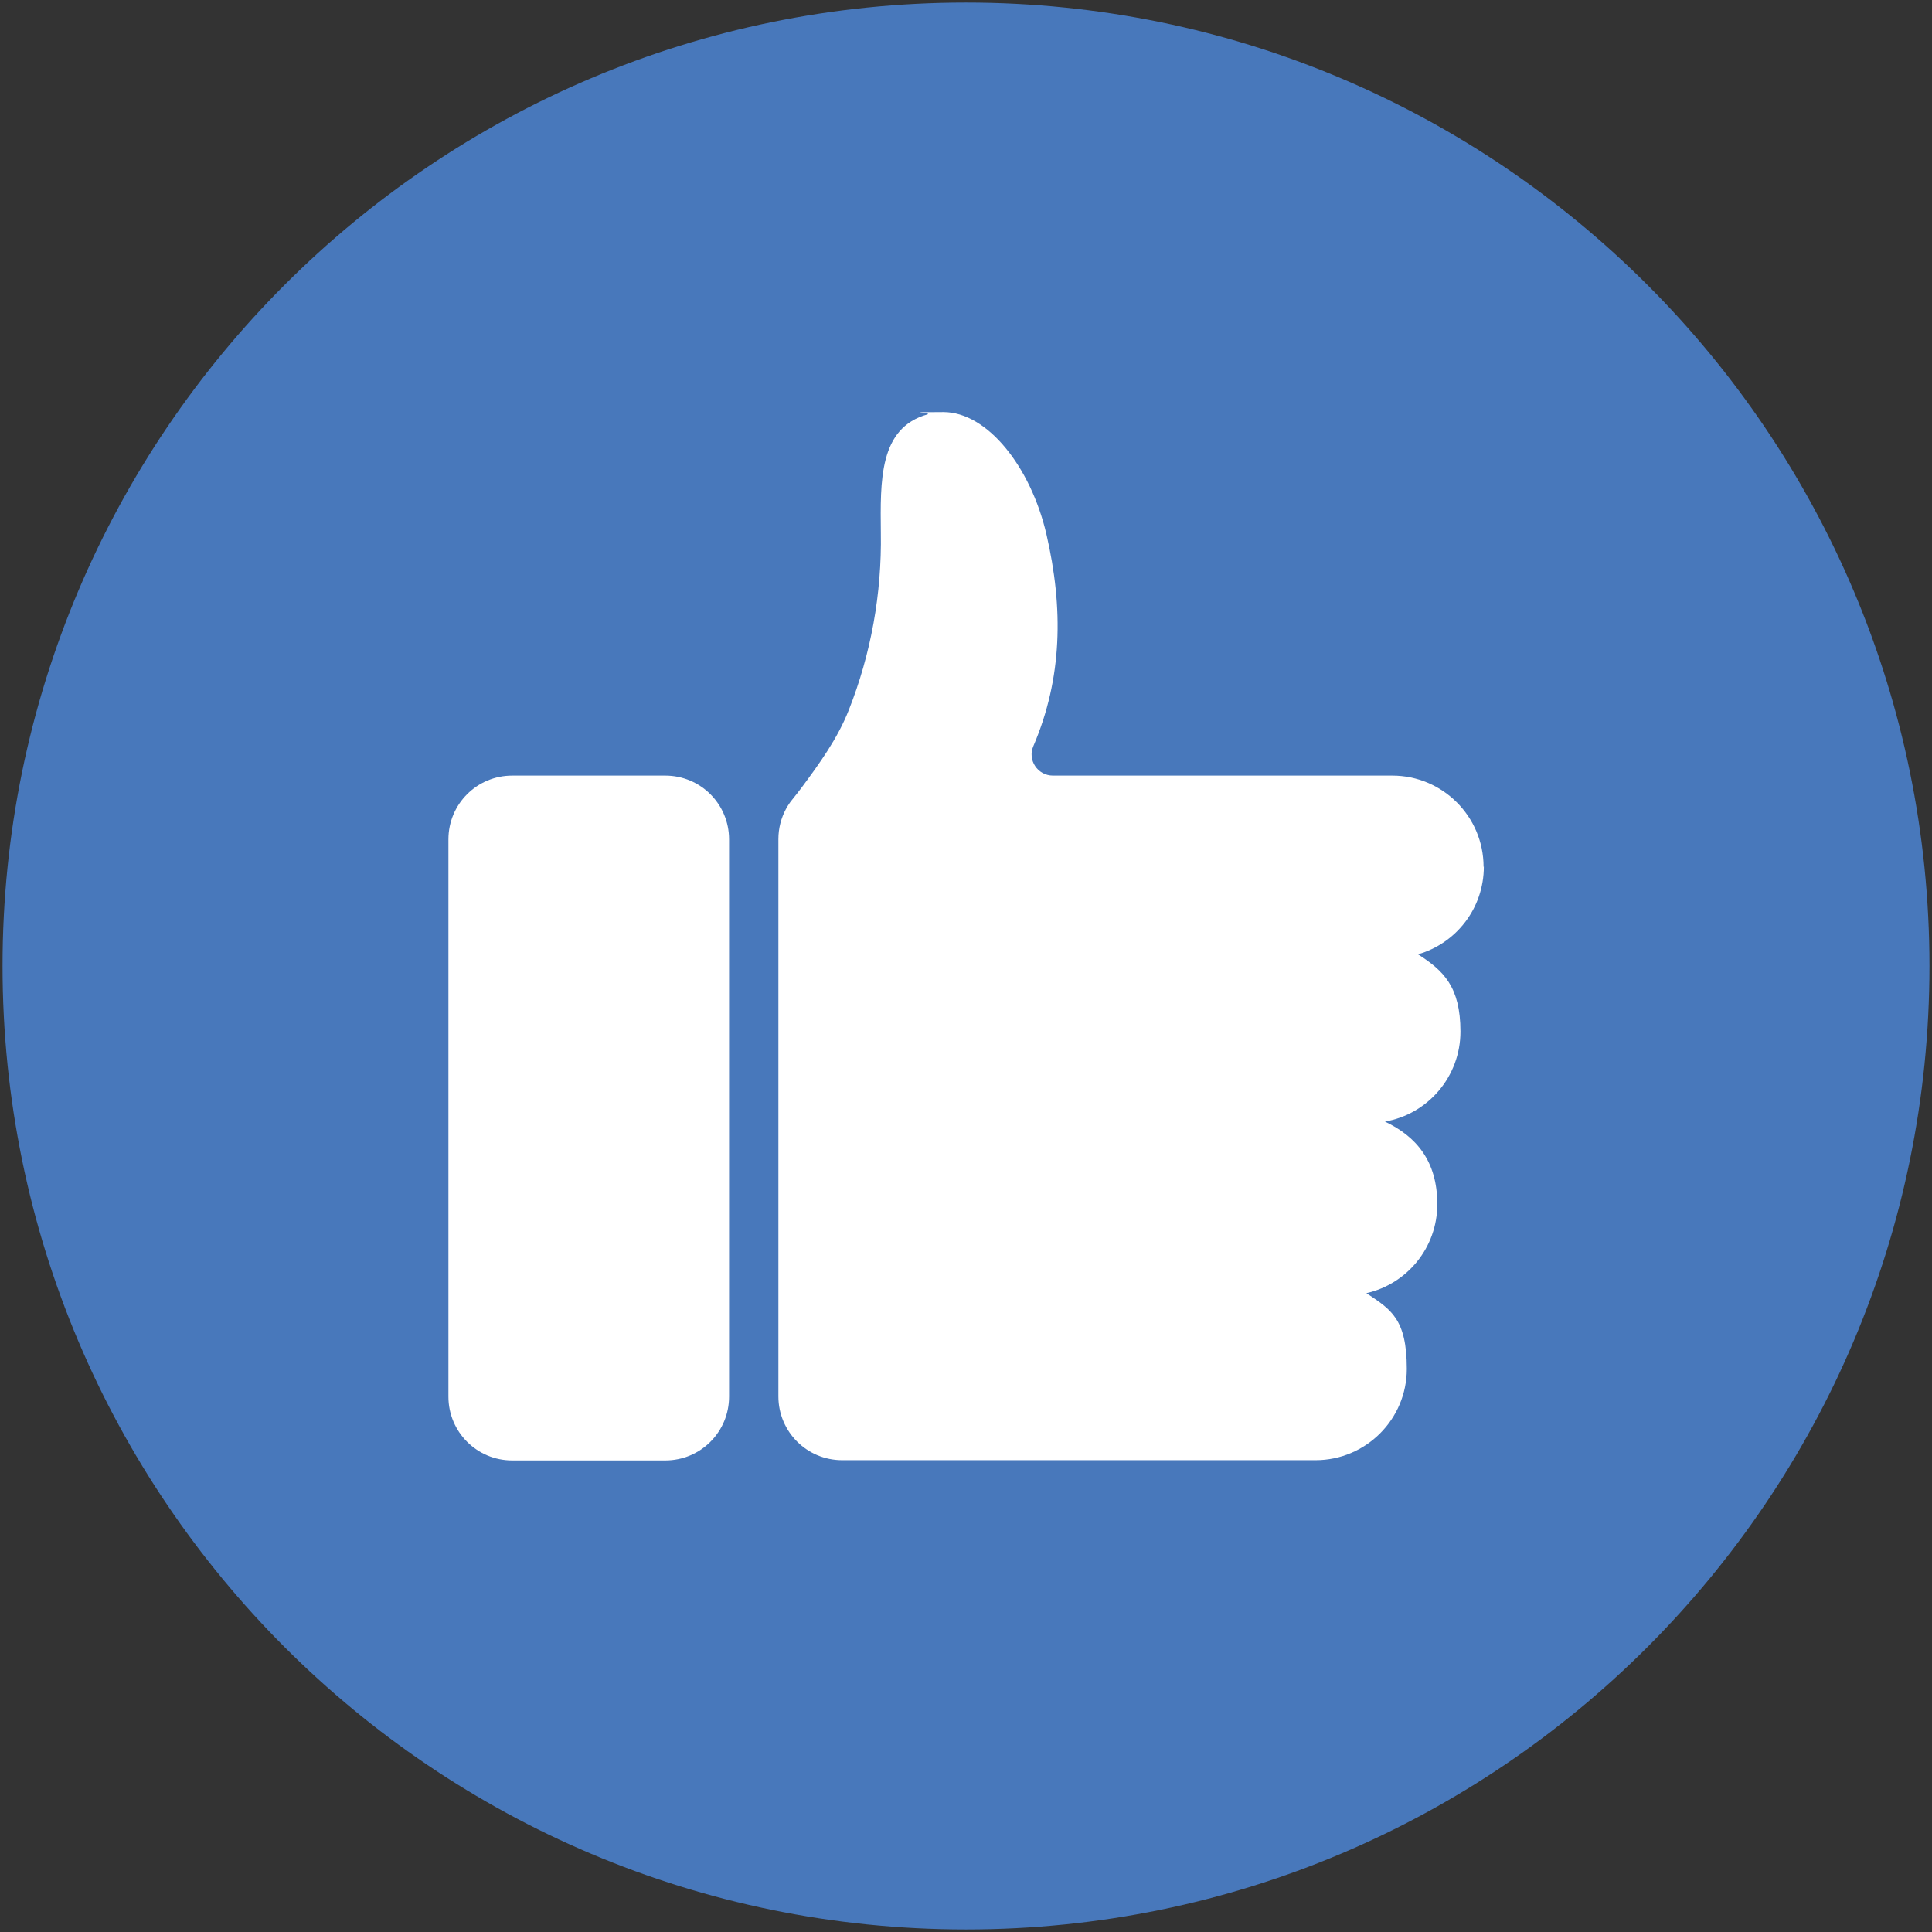
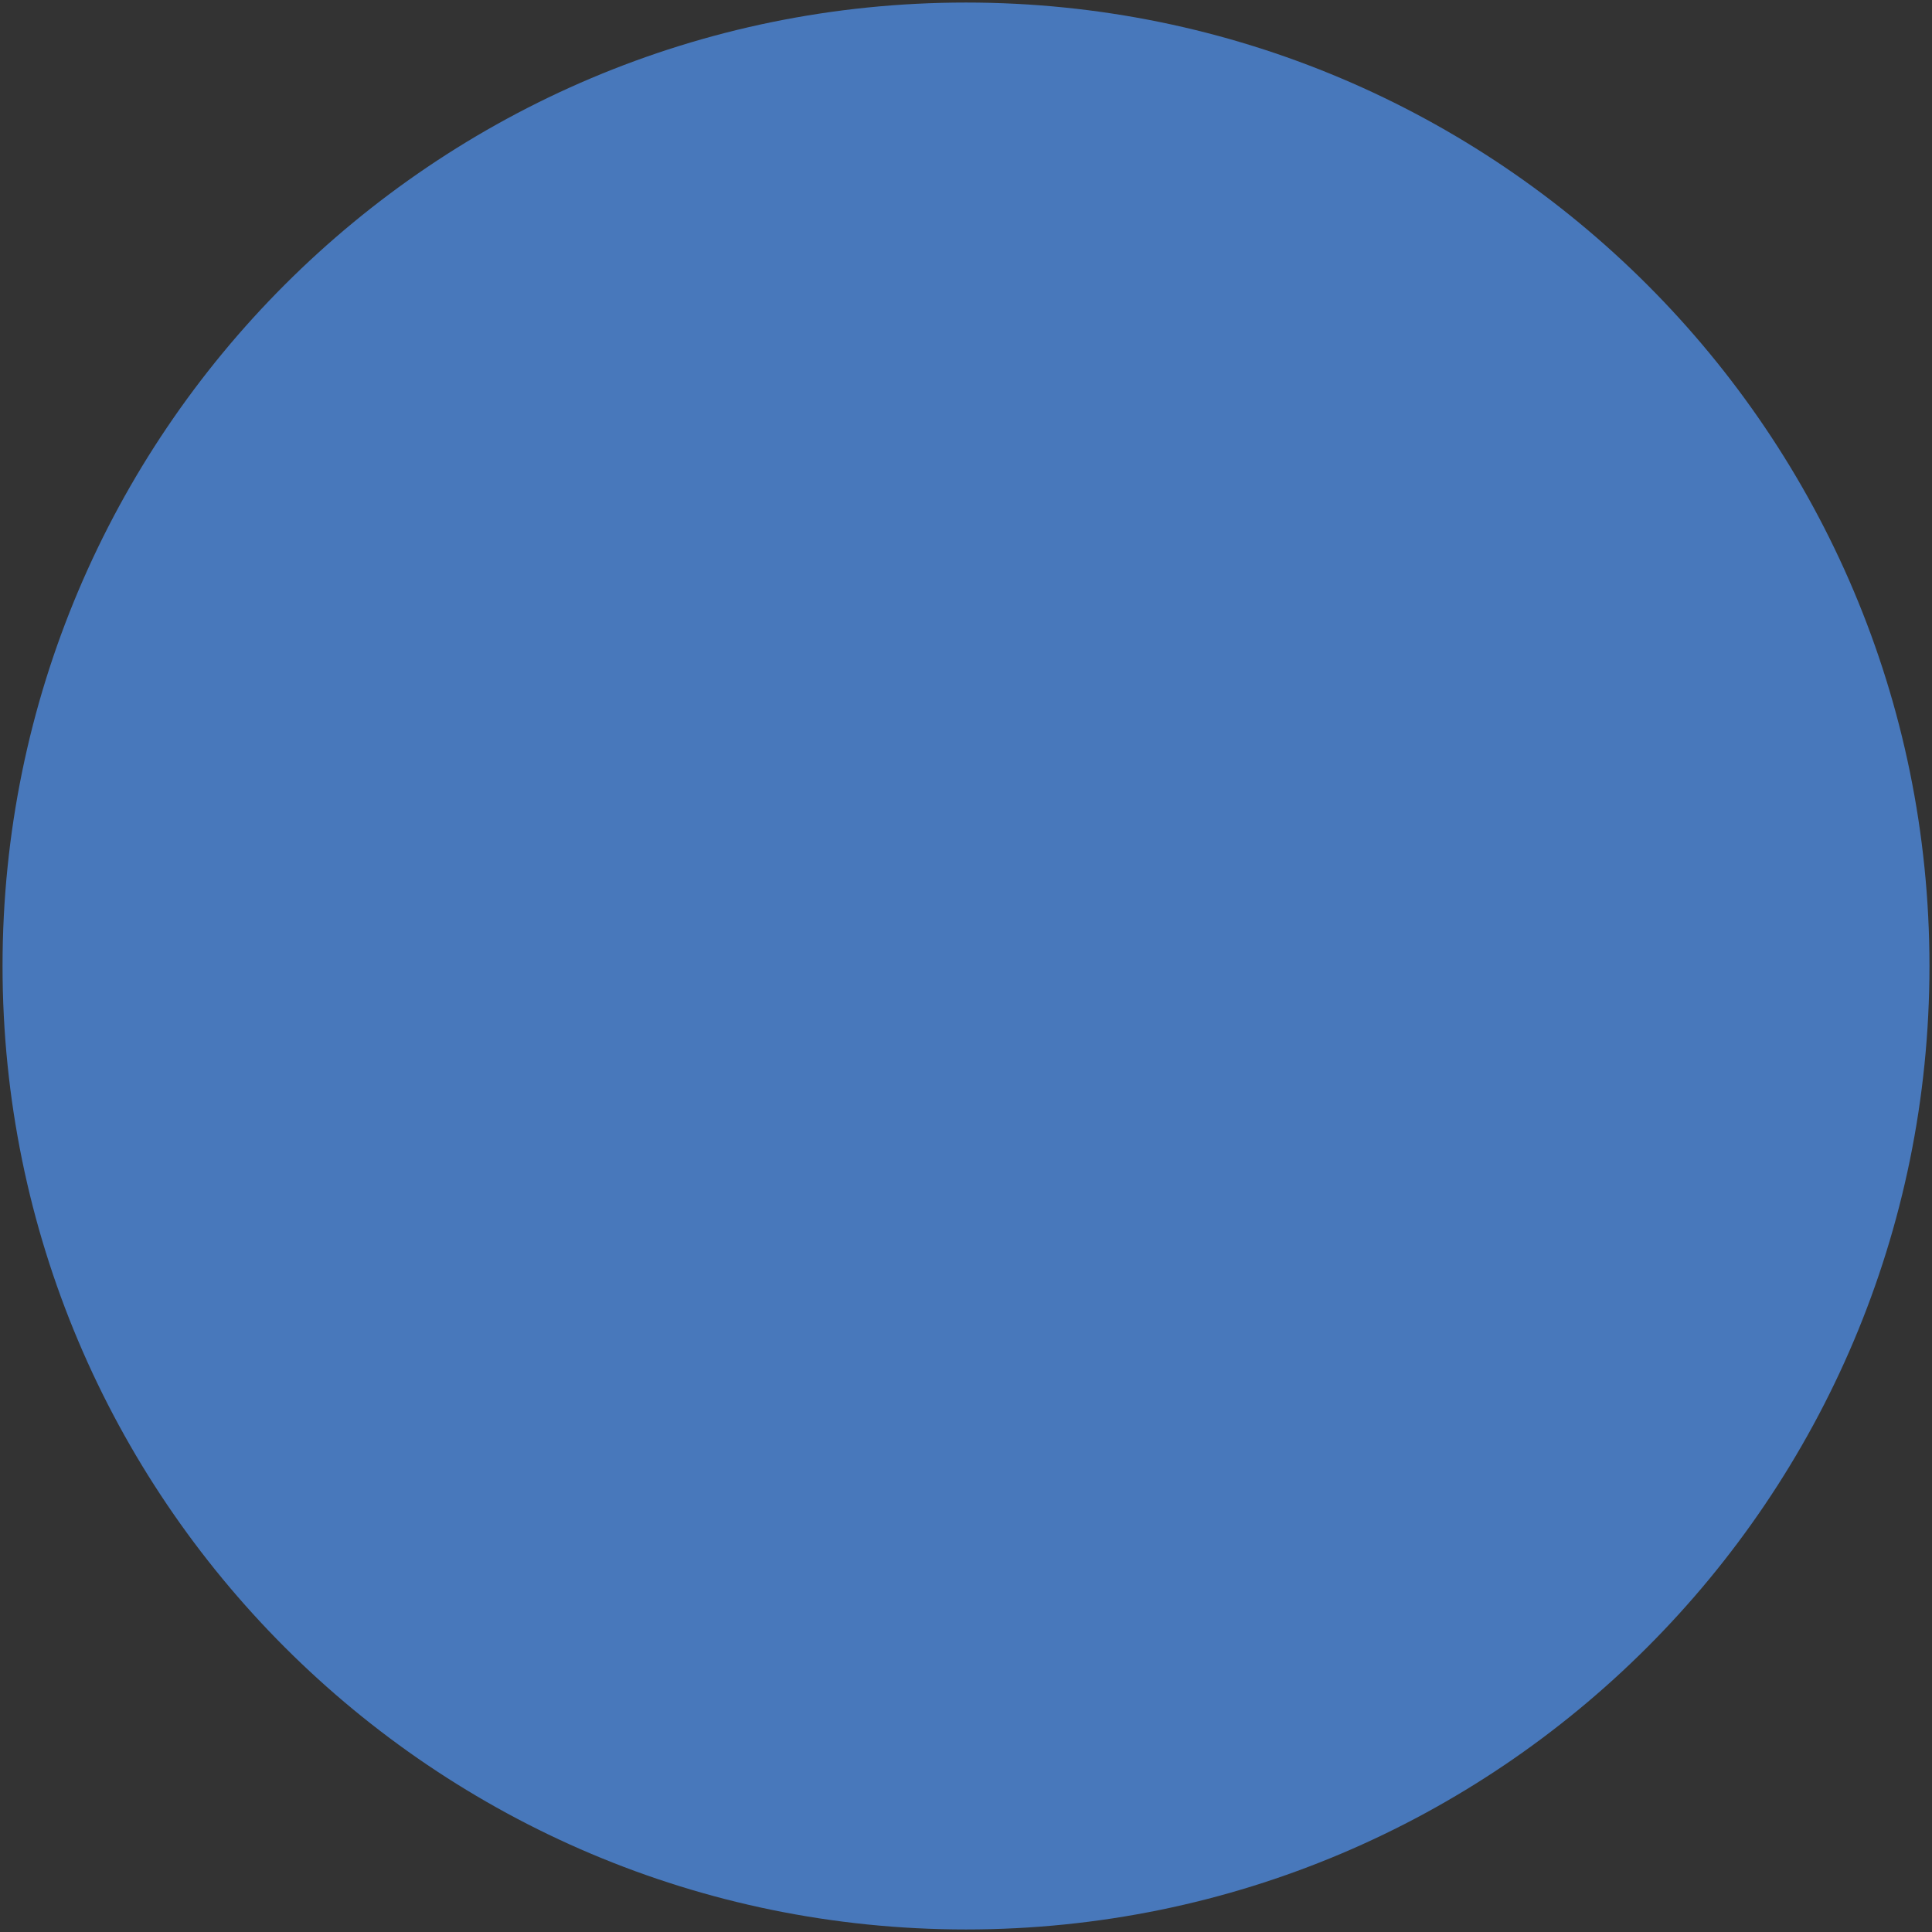
<svg xmlns="http://www.w3.org/2000/svg" version="1.1" viewBox="0 0 760 760">
  <rect x="0" y="0" width="760" height="760" fill="#333333" stroke="none" />
  <defs>
    <style>
      .cls-1 {
        fill: #4878bb;
      }

      .cls-2 {
        fill: #fff;
      }
    </style>
  </defs>
  <g>
    <g id="Laag_1">
      <path class="cls-1" d="M759,380c0,209.3-169.7,379-379,379S1,589.3,1,380,170.7,1,380,1s379,169.7,379,379" />
-       <path class="cls-2" d="M261.7,305.1h-60.2c-13.9,0-25.1,11.2-25.1,25.1v219.2c0,13.9,11.2,25.1,25.1,25.1h60.2c13.9,0,25.1-11.2,25.1-25.1v-219.2c0-13.9-11.2-25.1-25.1-25.1" />
-       <path class="cls-2" d="M583.6,341c0-19.8-16.1-35.9-35.9-35.9h-133.5c-6,0-10.1-6.1-7.7-11.6,11.4-26.7,11.9-54.1,5.1-83.5-6.2-26.4-23.2-47.9-40.5-47.9s-4.2.3-6.2.9c-19.2,5.3-18.6,26.2-18.4,46.6.4,24-3.9,47.7-12.6,69.7-4.4,11.2-11.5,21-18.7,30.7-1.2,1.6-2.4,3.1-3.6,4.6-.9,1.1-1.7,2.3-2.4,3.6,0,0,0,0,0,0-1.9,3.5-3,7.6-3,11.9v219.2c0,13.9,11.2,25.1,25.1,25.1h186.2c19.8,0,35.9-16.1,35.9-35.9s-6.3-23.4-15.9-29.8c16-3.6,27.9-17.9,27.9-35s-8.4-26.7-20.6-32.5c16.9-2.9,29.7-17.7,29.7-35.4s-6.7-24-16.7-30.4c15-4.3,25.9-18.1,25.9-34.5" />
    </g>
  </g>
</svg>